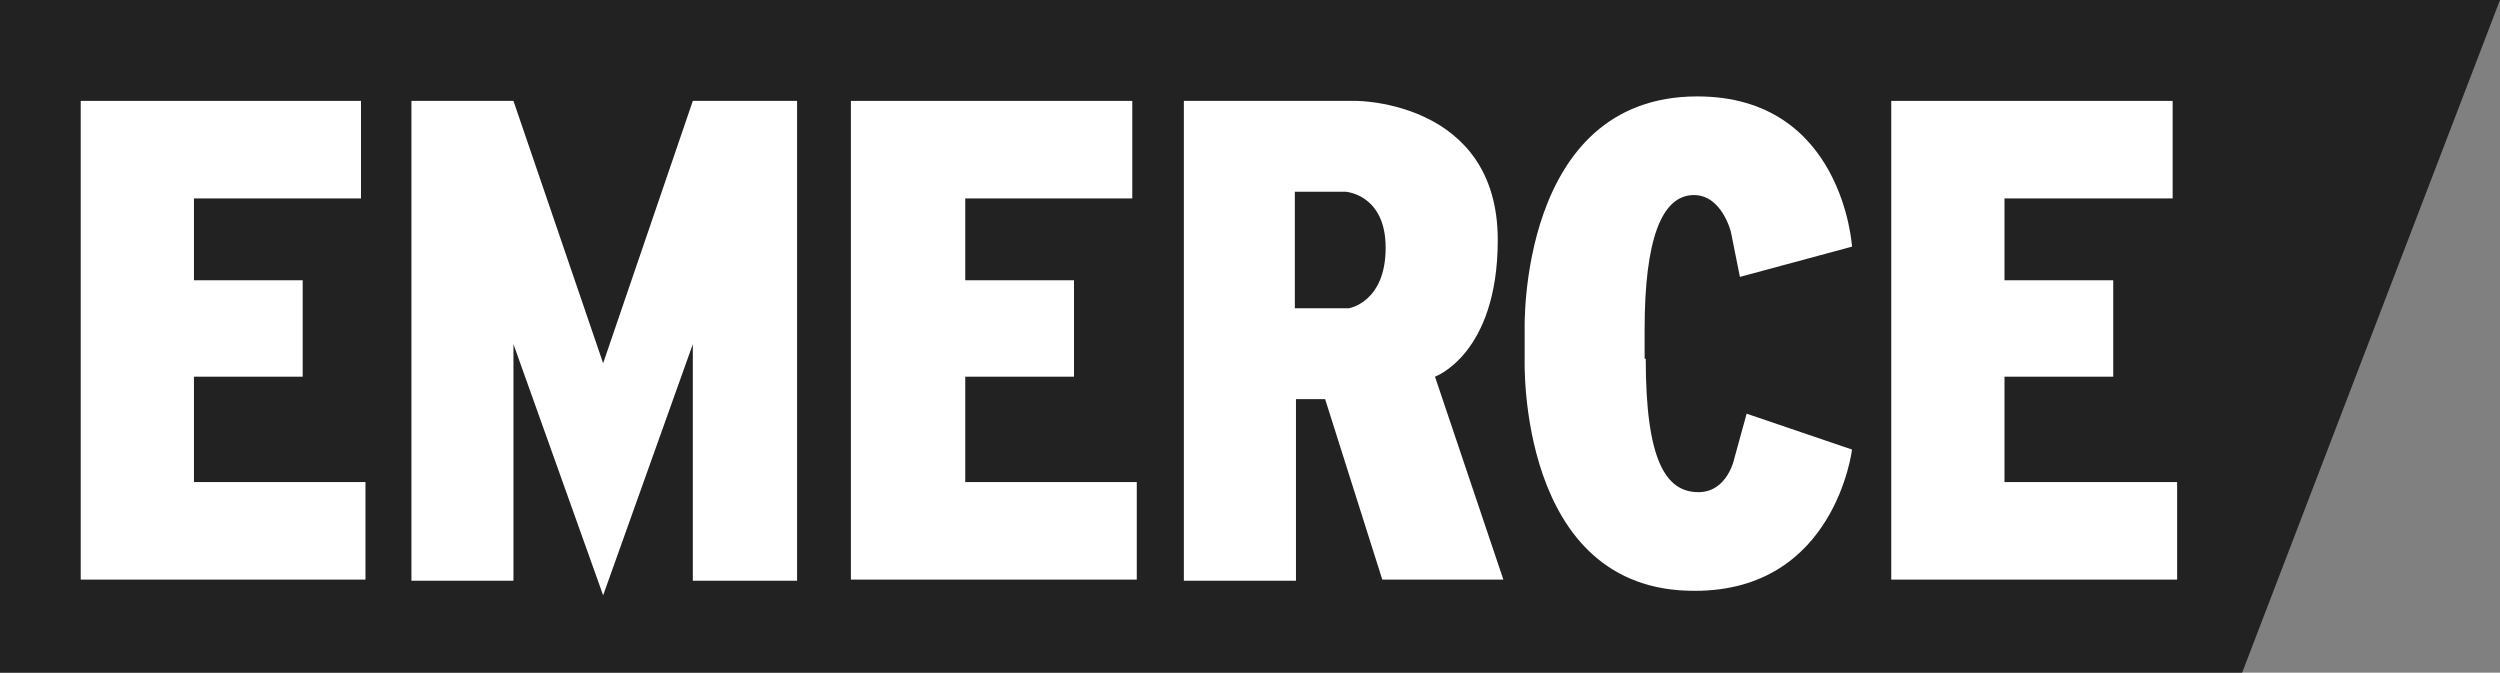
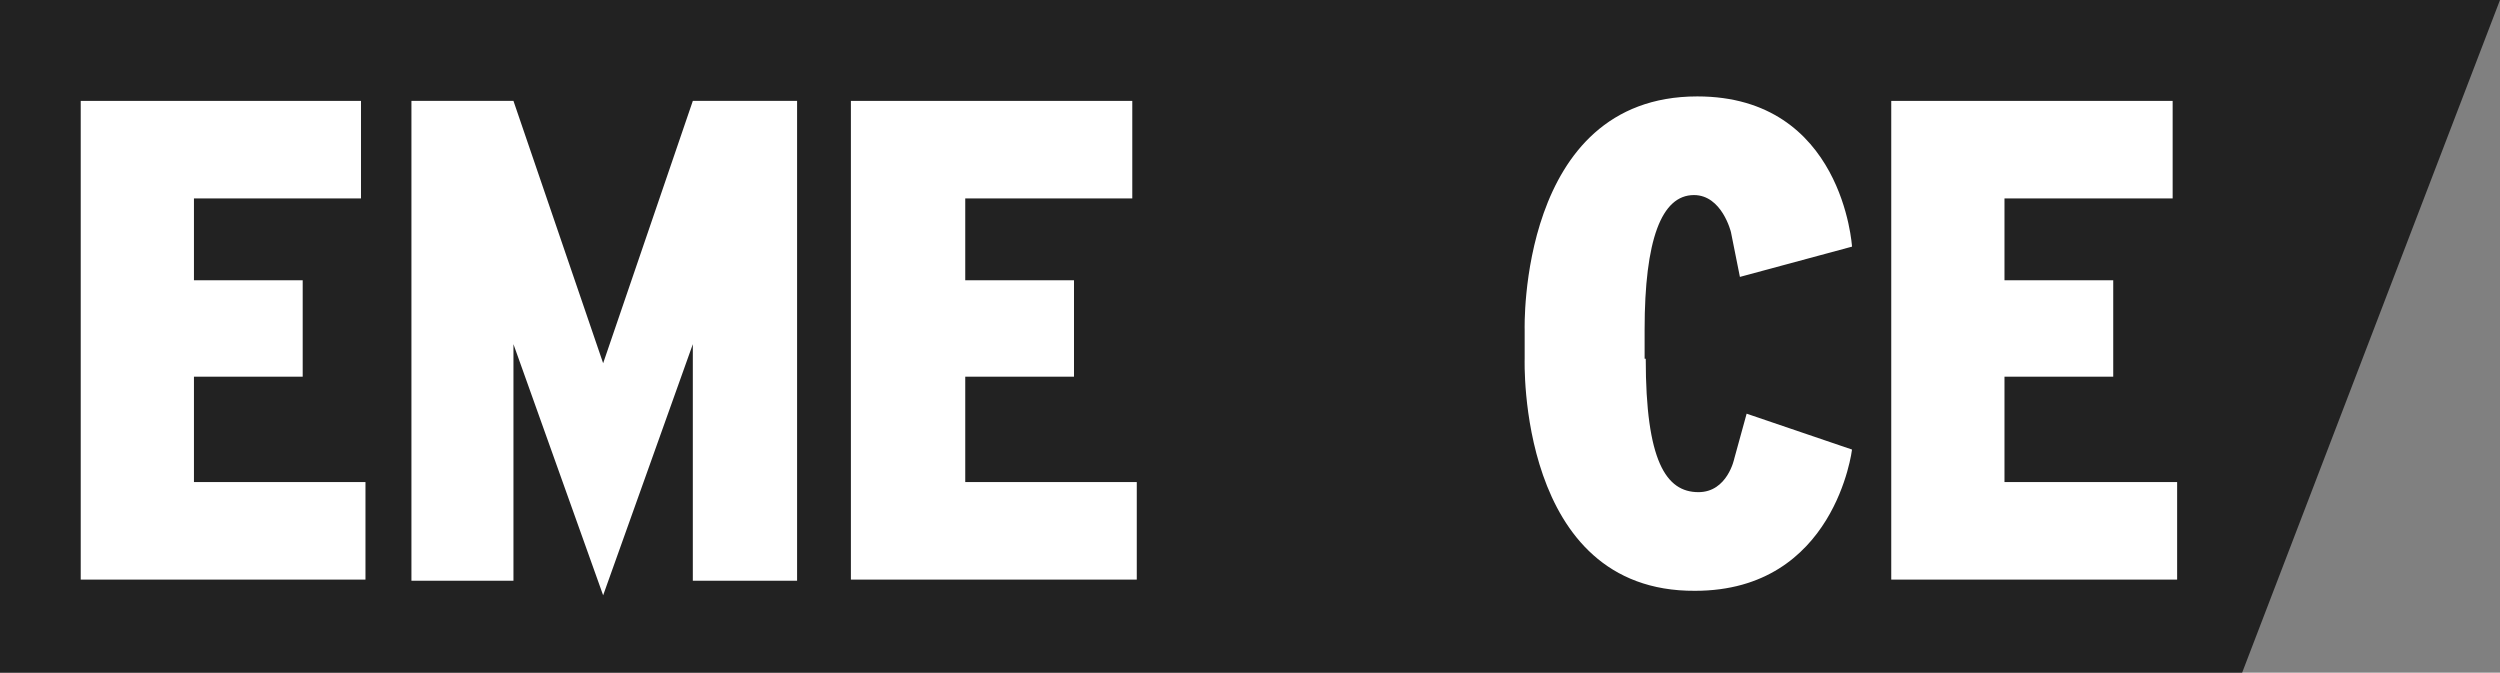
<svg xmlns="http://www.w3.org/2000/svg" version="1.1" id="logo-channel-svg" x="0px" y="0px" viewBox="0 0 223 60" enable-background="new 0 0 223 60" xml:space="preserve">
  <rect x="0" y="0" width="223" height="60" fill="#808080" stroke="none" />
  <polygon id="svg-bg" fill="#222222" points="200,60 0,60 0,0 223,0 " />
  <g>
    <polygon fill="#FFFFFF" points="7.2,9 32.2,9 32.2,17.7 17.3,17.7 17.3,25 27,25 27,33.6 17.3,33.6 17.3,43 32.6,43 32.6,51.7      7.2,51.7  " />
    <polygon fill="#FFFFFF" points="75.9,9 101,9 101,17.7 86.1,17.7 86.1,25 95.8,25 95.8,33.6 86.1,33.6 86.1,43 101.4,43      101.4,51.7 75.9,51.7  " />
    <polygon fill="#FFFFFF" points="168.7,9 193.8,9 193.8,17.7 178.8,17.7 178.8,25 188.5,25 188.5,33.6 178.8,33.6 178.8,43      194.2,43 194.2,51.7 168.7,51.7  " />
-     <path fill="#FFFFFF" d="M120.3,27.5h-4.8V17.1h4.5c0,0,3.6,0.2,3.6,5C123.6,27,120.3,27.5,120.3,27.5 M128,33.6c0,0,5.6-2,5.6-12.2     C133.6,9,121,9,121,9h-15.4v42.8h10V35.6h2.6l5.1,16.1h10.8L128,33.6z" />
    <path fill="#FFFFFF" d="M146.8,32c0,9.1,1.8,11.9,4.7,11.9c2.6,0,3.2-3,3.2-3l1.1-4l9.4,3.2c0,0-1.5,12.6-14,12.6     C135.3,52.8,136,32,136,32v-2.6c0,0-0.6-20.8,15.4-20.8c13,0,13.8,13.4,13.8,13.4l-10,2.7l-0.8-4c0,0-0.8-3.3-3.3-3.3     c-2.9,0-4.4,4-4.4,12V32H146.8z" />
    <polygon fill="#FFFFFF" points="36.7,9 45.8,9 53.8,32.4 61.8,9 71.1,9 71.1,51.8 61.8,51.8 61.8,30.7 53.8,53.1 45.8,30.7      45.8,51.8 36.7,51.8   " />
  </g>
</svg>